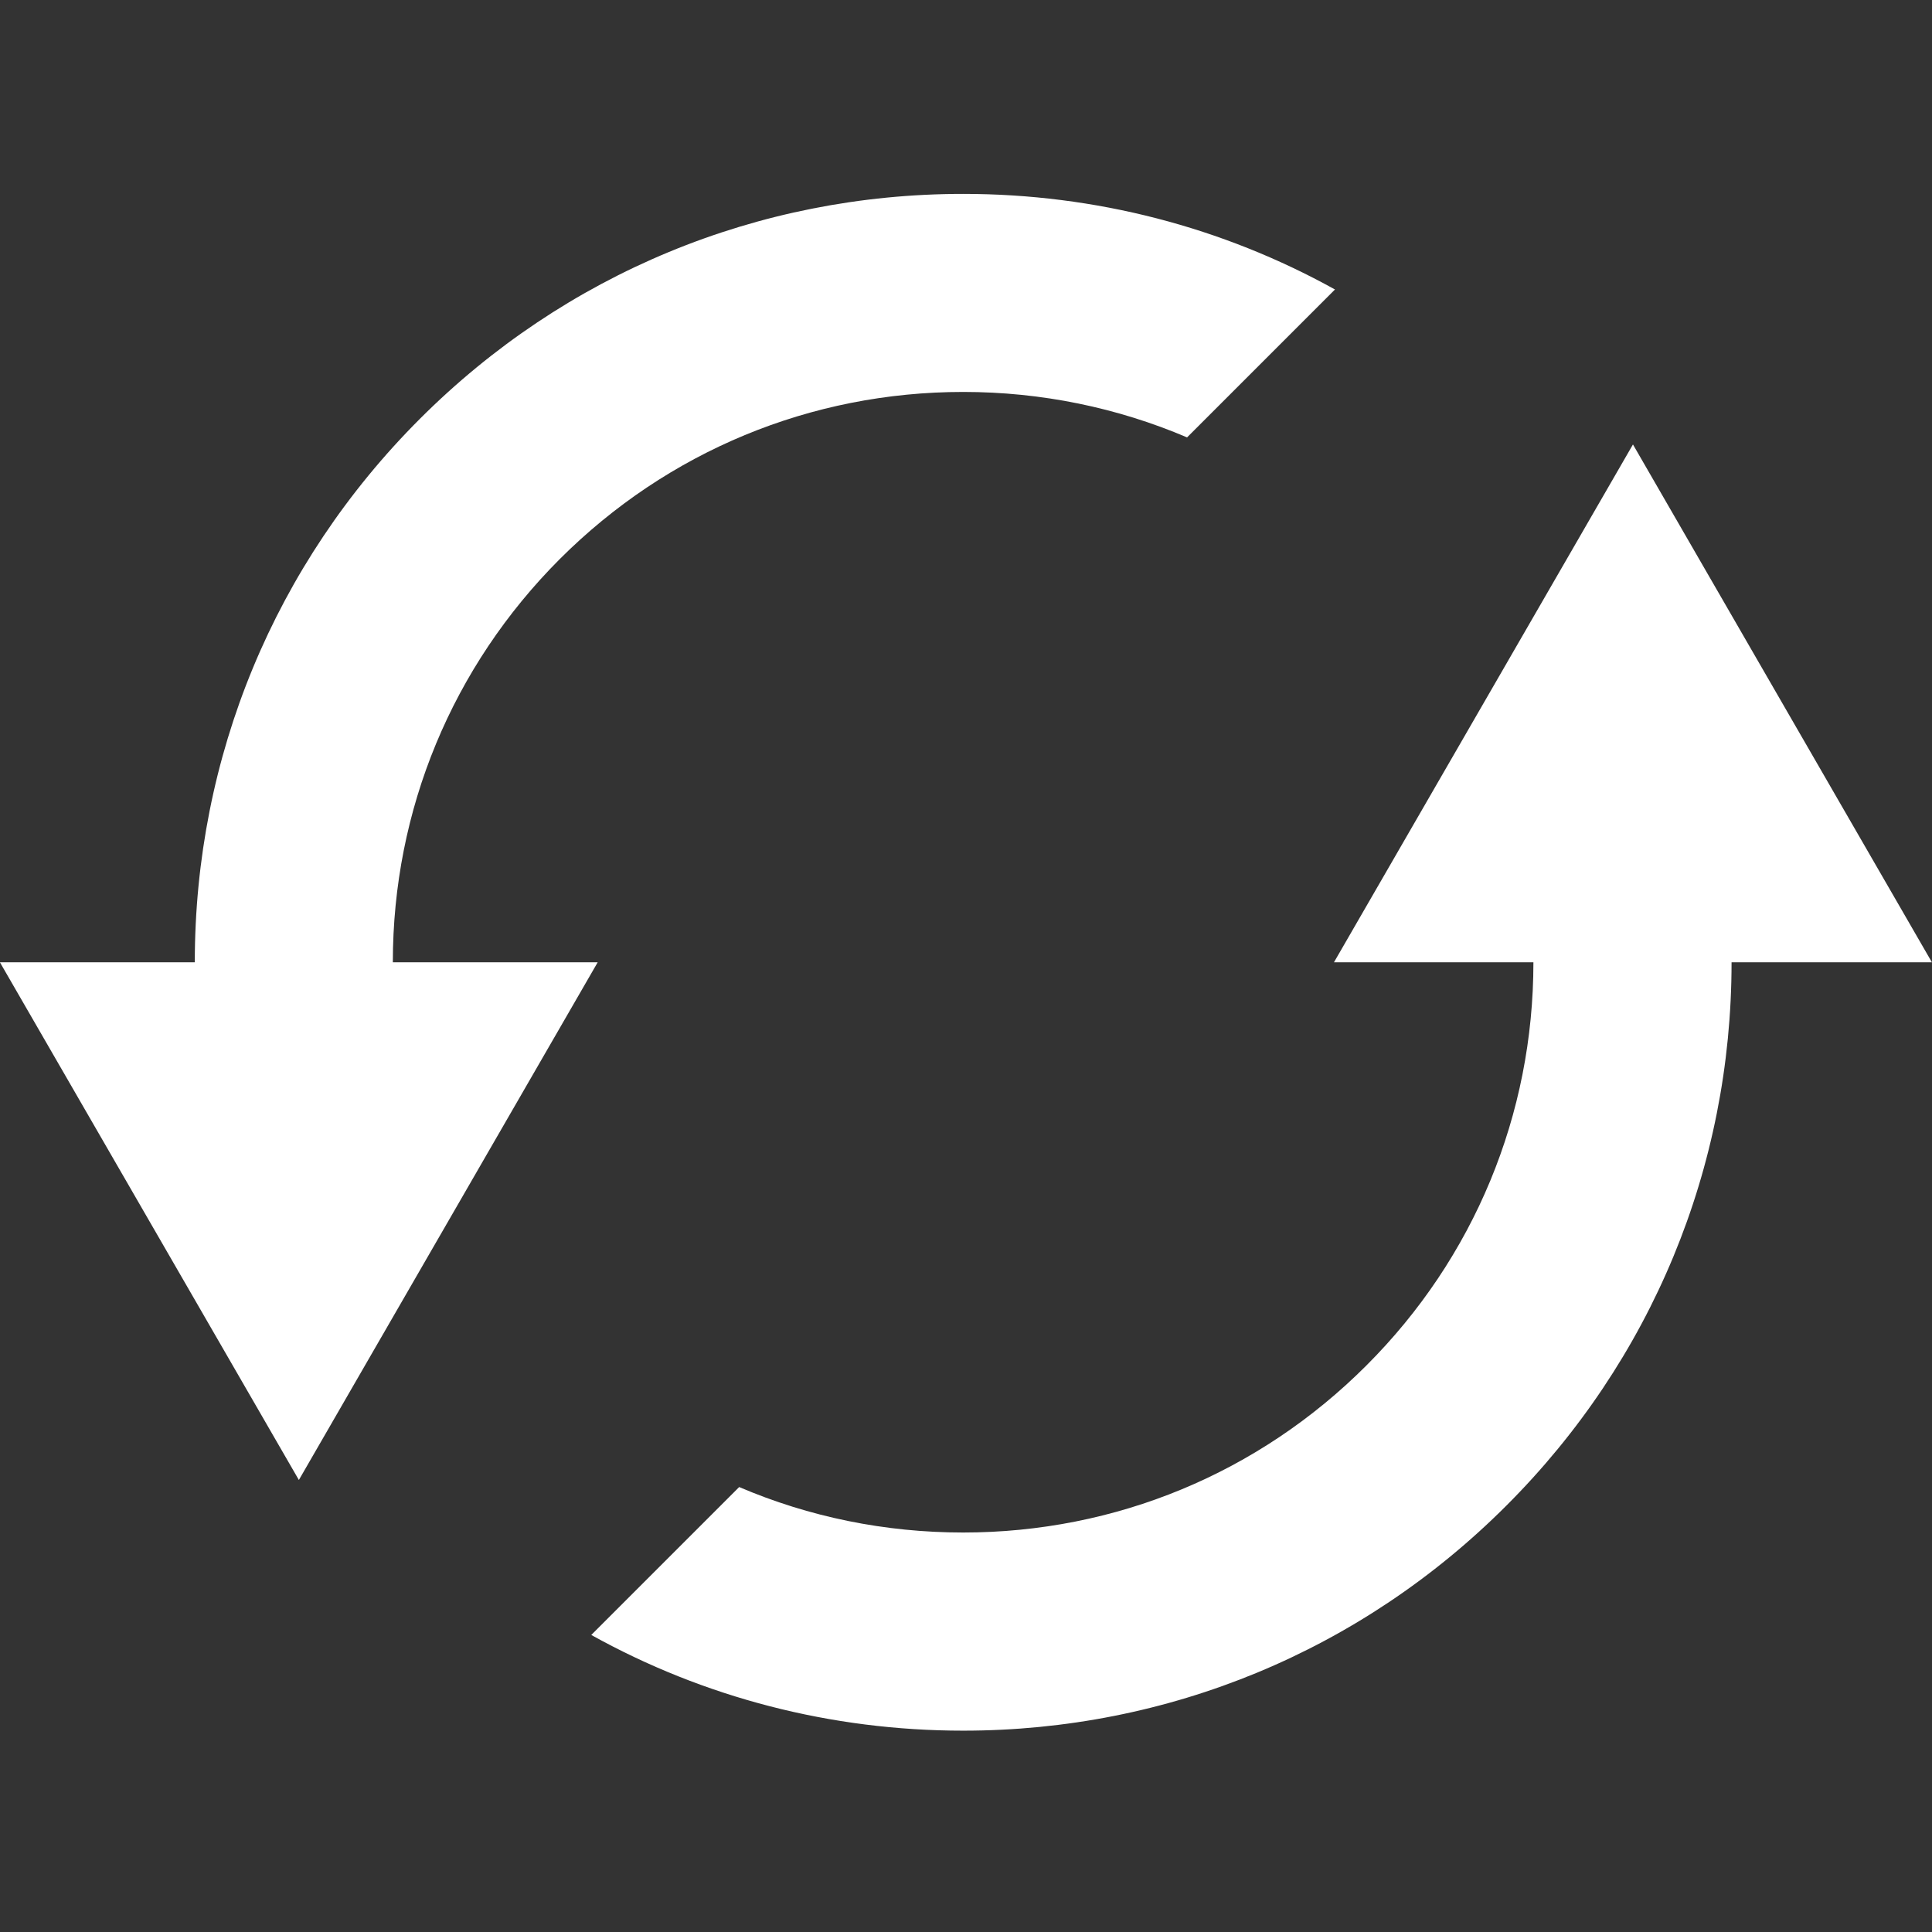
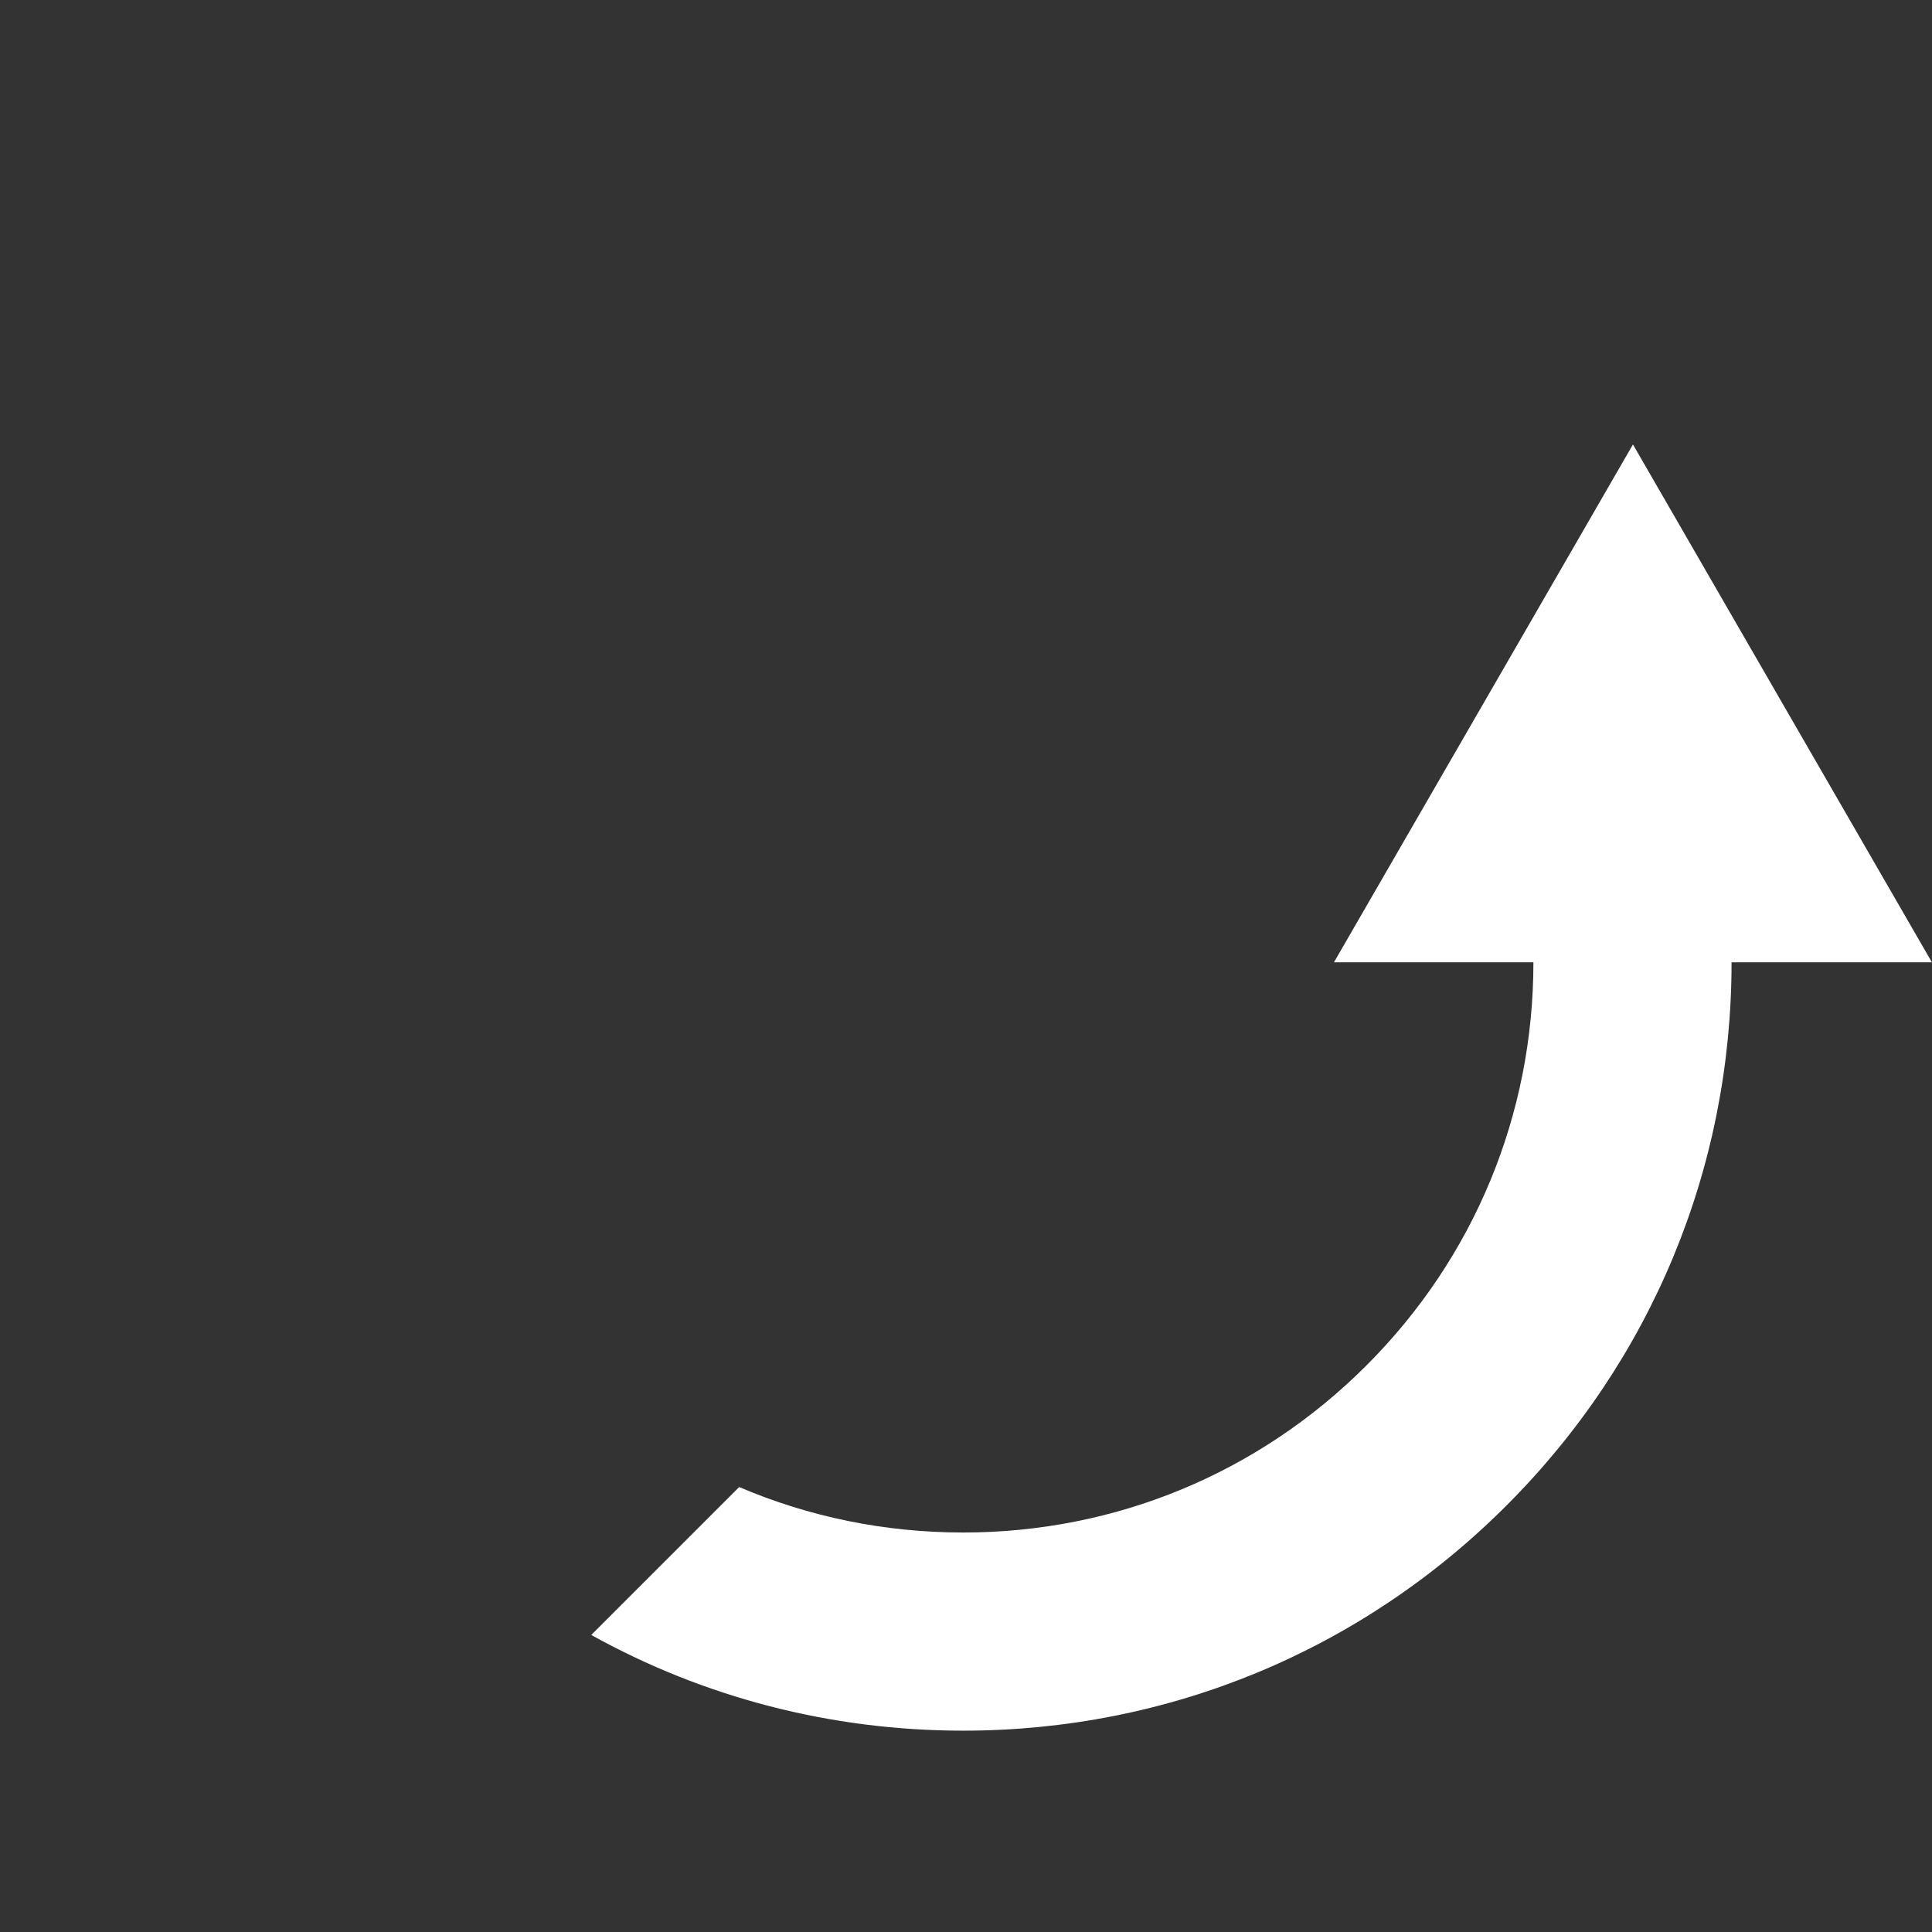
<svg xmlns="http://www.w3.org/2000/svg" width="100" zoomAndPan="magnify" viewBox="0 0 75 75" height="100" preserveAspectRatio="xMidYMid meet" version="1.2">
  <rect x="0" y="0" width="75" height="75" fill="#333333" stroke="none" />
  <defs>
    <clipPath id="4e8fd1f2bd">
      <path d="M 0 7.5 L 52 7.5 L 52 58 L 0 58 Z M 0 7.5 " />
    </clipPath>
    <clipPath id="38cdf019f9">
      <path d="M 22 17 L 75 17 L 75 67.5 L 22 67.5 Z M 22 17 " />
    </clipPath>
  </defs>
  <g id="3d0307df11">
    <g clip-rule="nonzero" clip-path="url(#4e8fd1f2bd)">
-       <path style=" stroke:none;fill-rule:nonzero;fill:#ffffff;fill-opacity:1;" d="M 15.25 37.355 C 15.25 31.441 17.555 25.883 21.734 21.699 C 25.918 17.52 31.477 15.215 37.391 15.215 C 40.426 15.215 43.371 15.824 46.082 16.98 L 51.824 11.238 C 47.457 8.816 42.523 7.527 37.391 7.527 C 29.422 7.527 21.93 10.629 16.297 16.262 C 10.664 21.895 7.562 29.387 7.562 37.355 L -0.004 37.355 L 11.602 57.453 L 23.203 37.355 Z M 15.25 37.355 " />
-     </g>
+       </g>
    <g clip-rule="nonzero" clip-path="url(#38cdf019f9)">
      <path style=" stroke:none;fill-rule:nonzero;fill:#ffffff;fill-opacity:1;" d="M 63.391 17.254 L 51.785 37.355 L 59.527 37.355 C 59.527 43.27 57.227 48.828 53.043 53.008 C 48.863 57.191 43.305 59.492 37.391 59.492 C 34.352 59.492 31.41 58.887 28.695 57.727 L 22.953 63.469 C 27.32 65.895 32.258 67.184 37.391 67.184 C 45.355 67.184 52.848 64.082 58.48 58.445 C 64.117 52.812 67.219 45.32 67.219 37.355 L 74.996 37.355 Z M 63.391 17.254 " />
    </g>
  </g>
</svg>